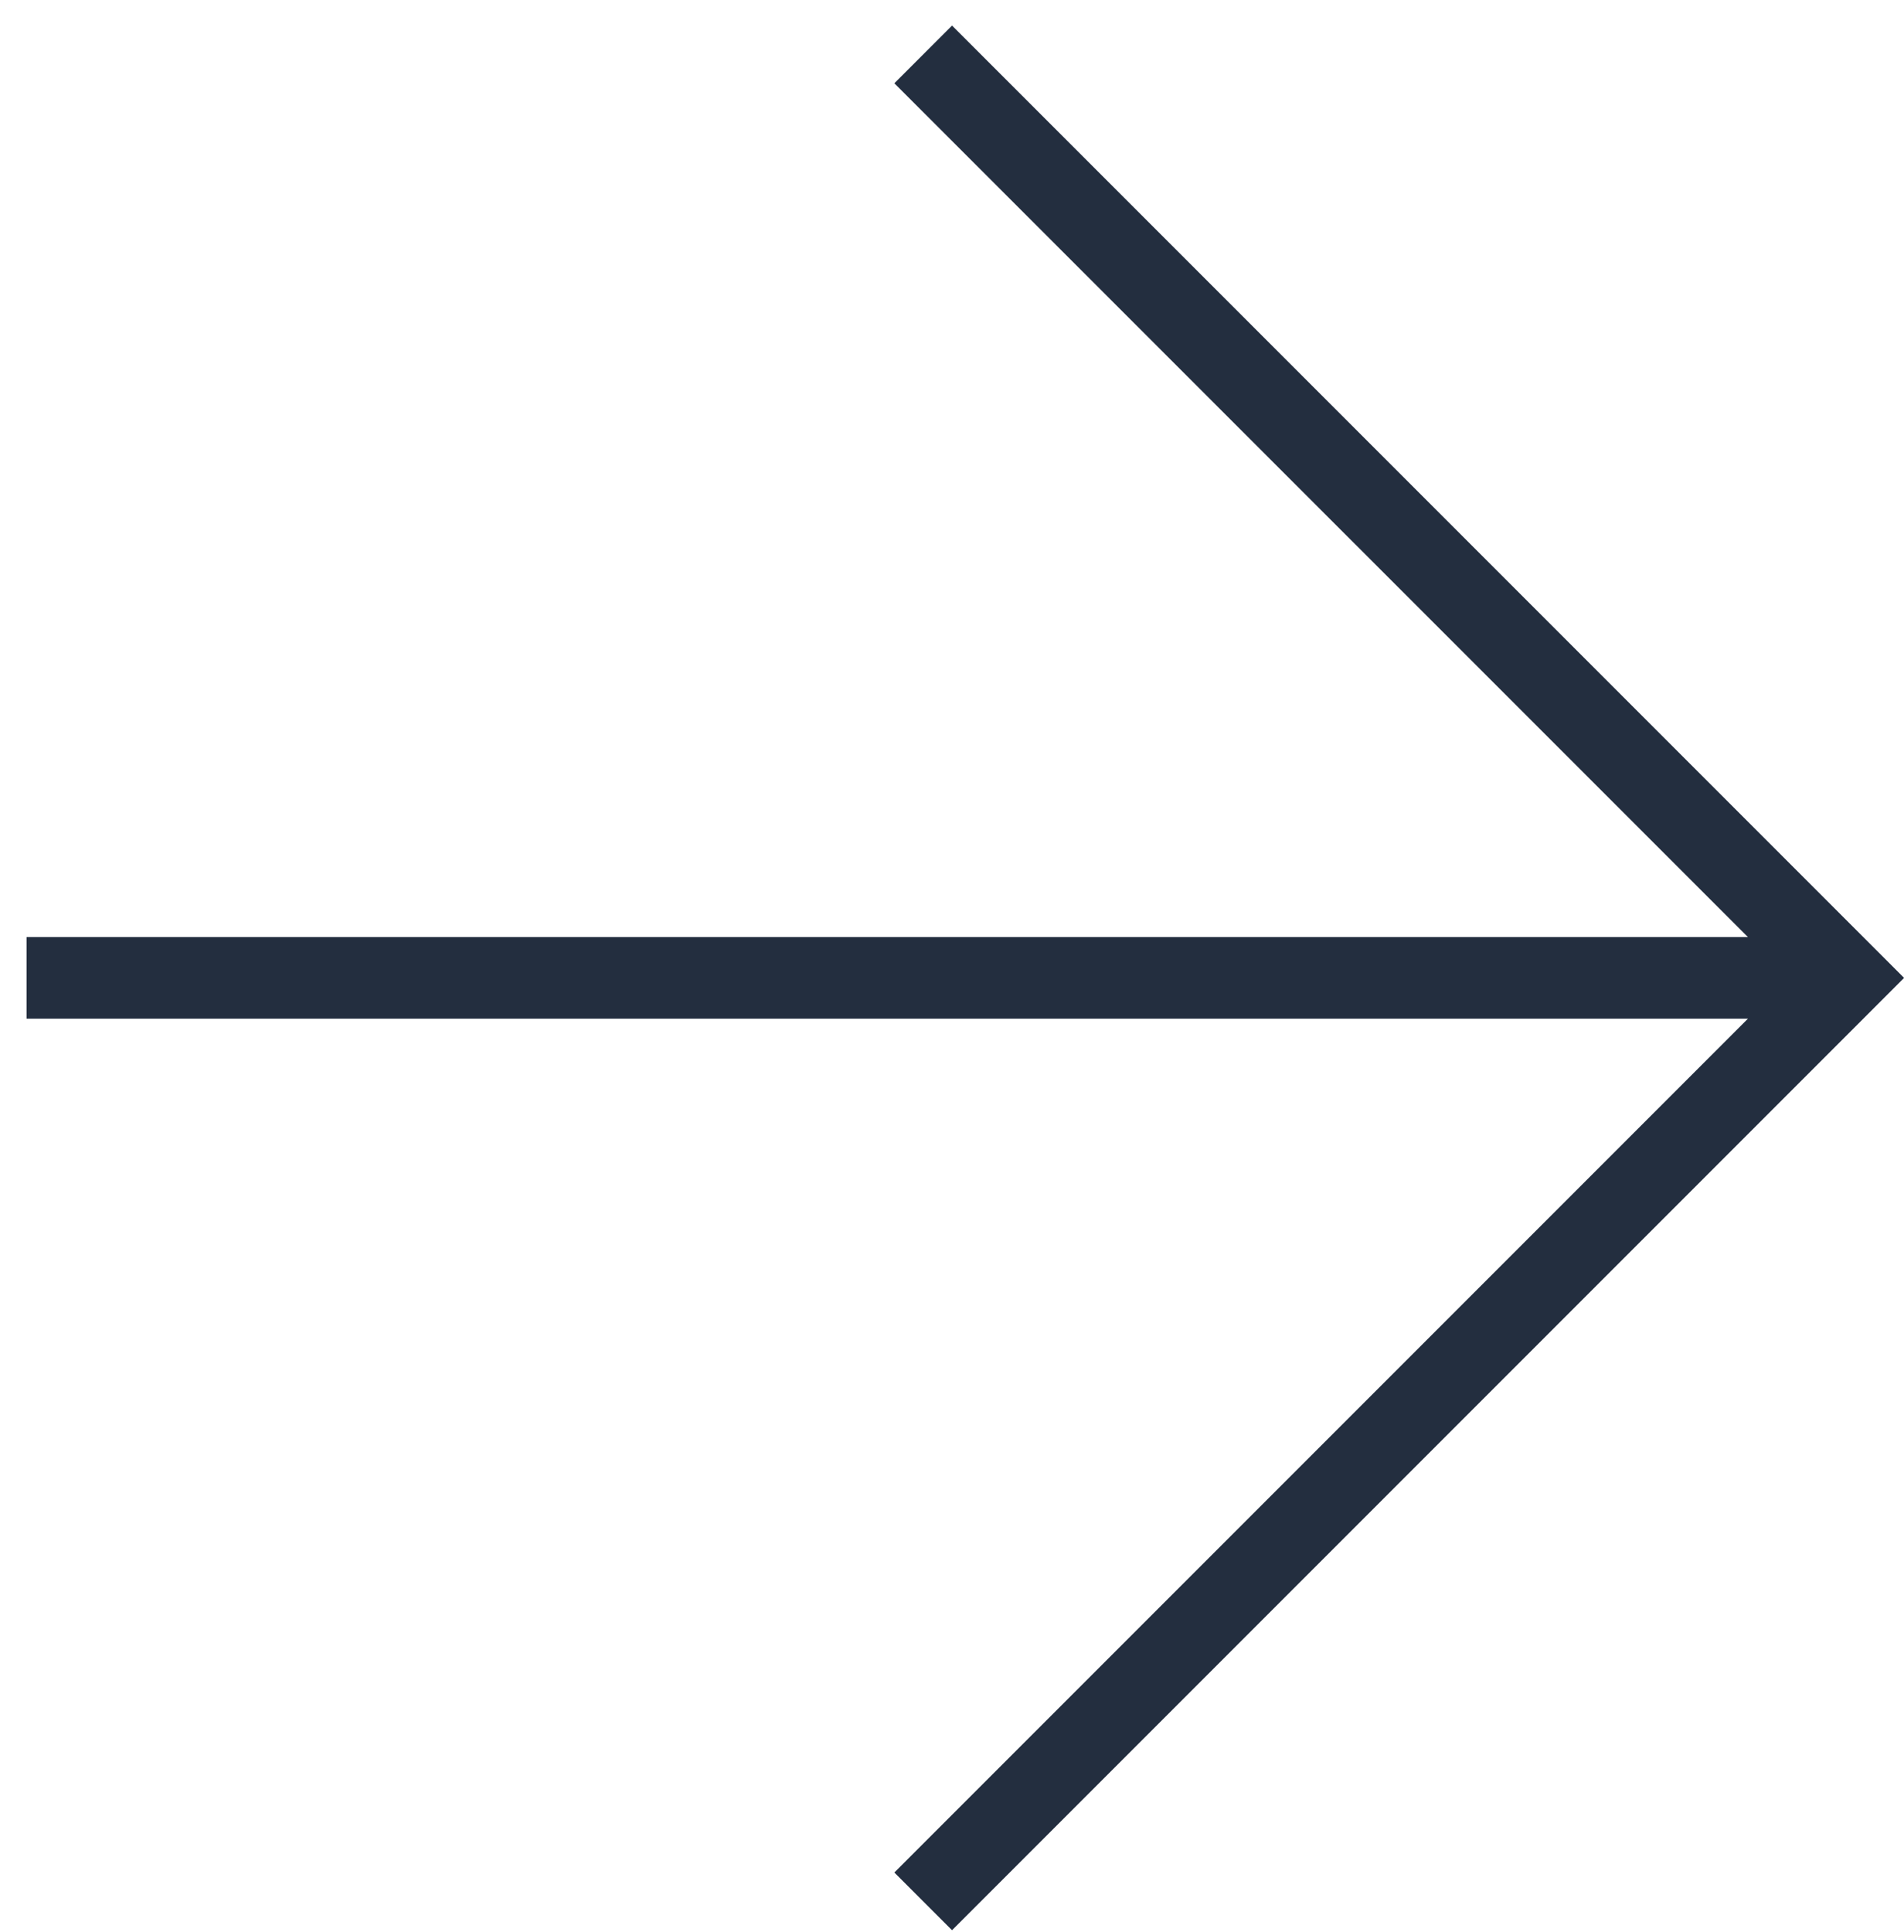
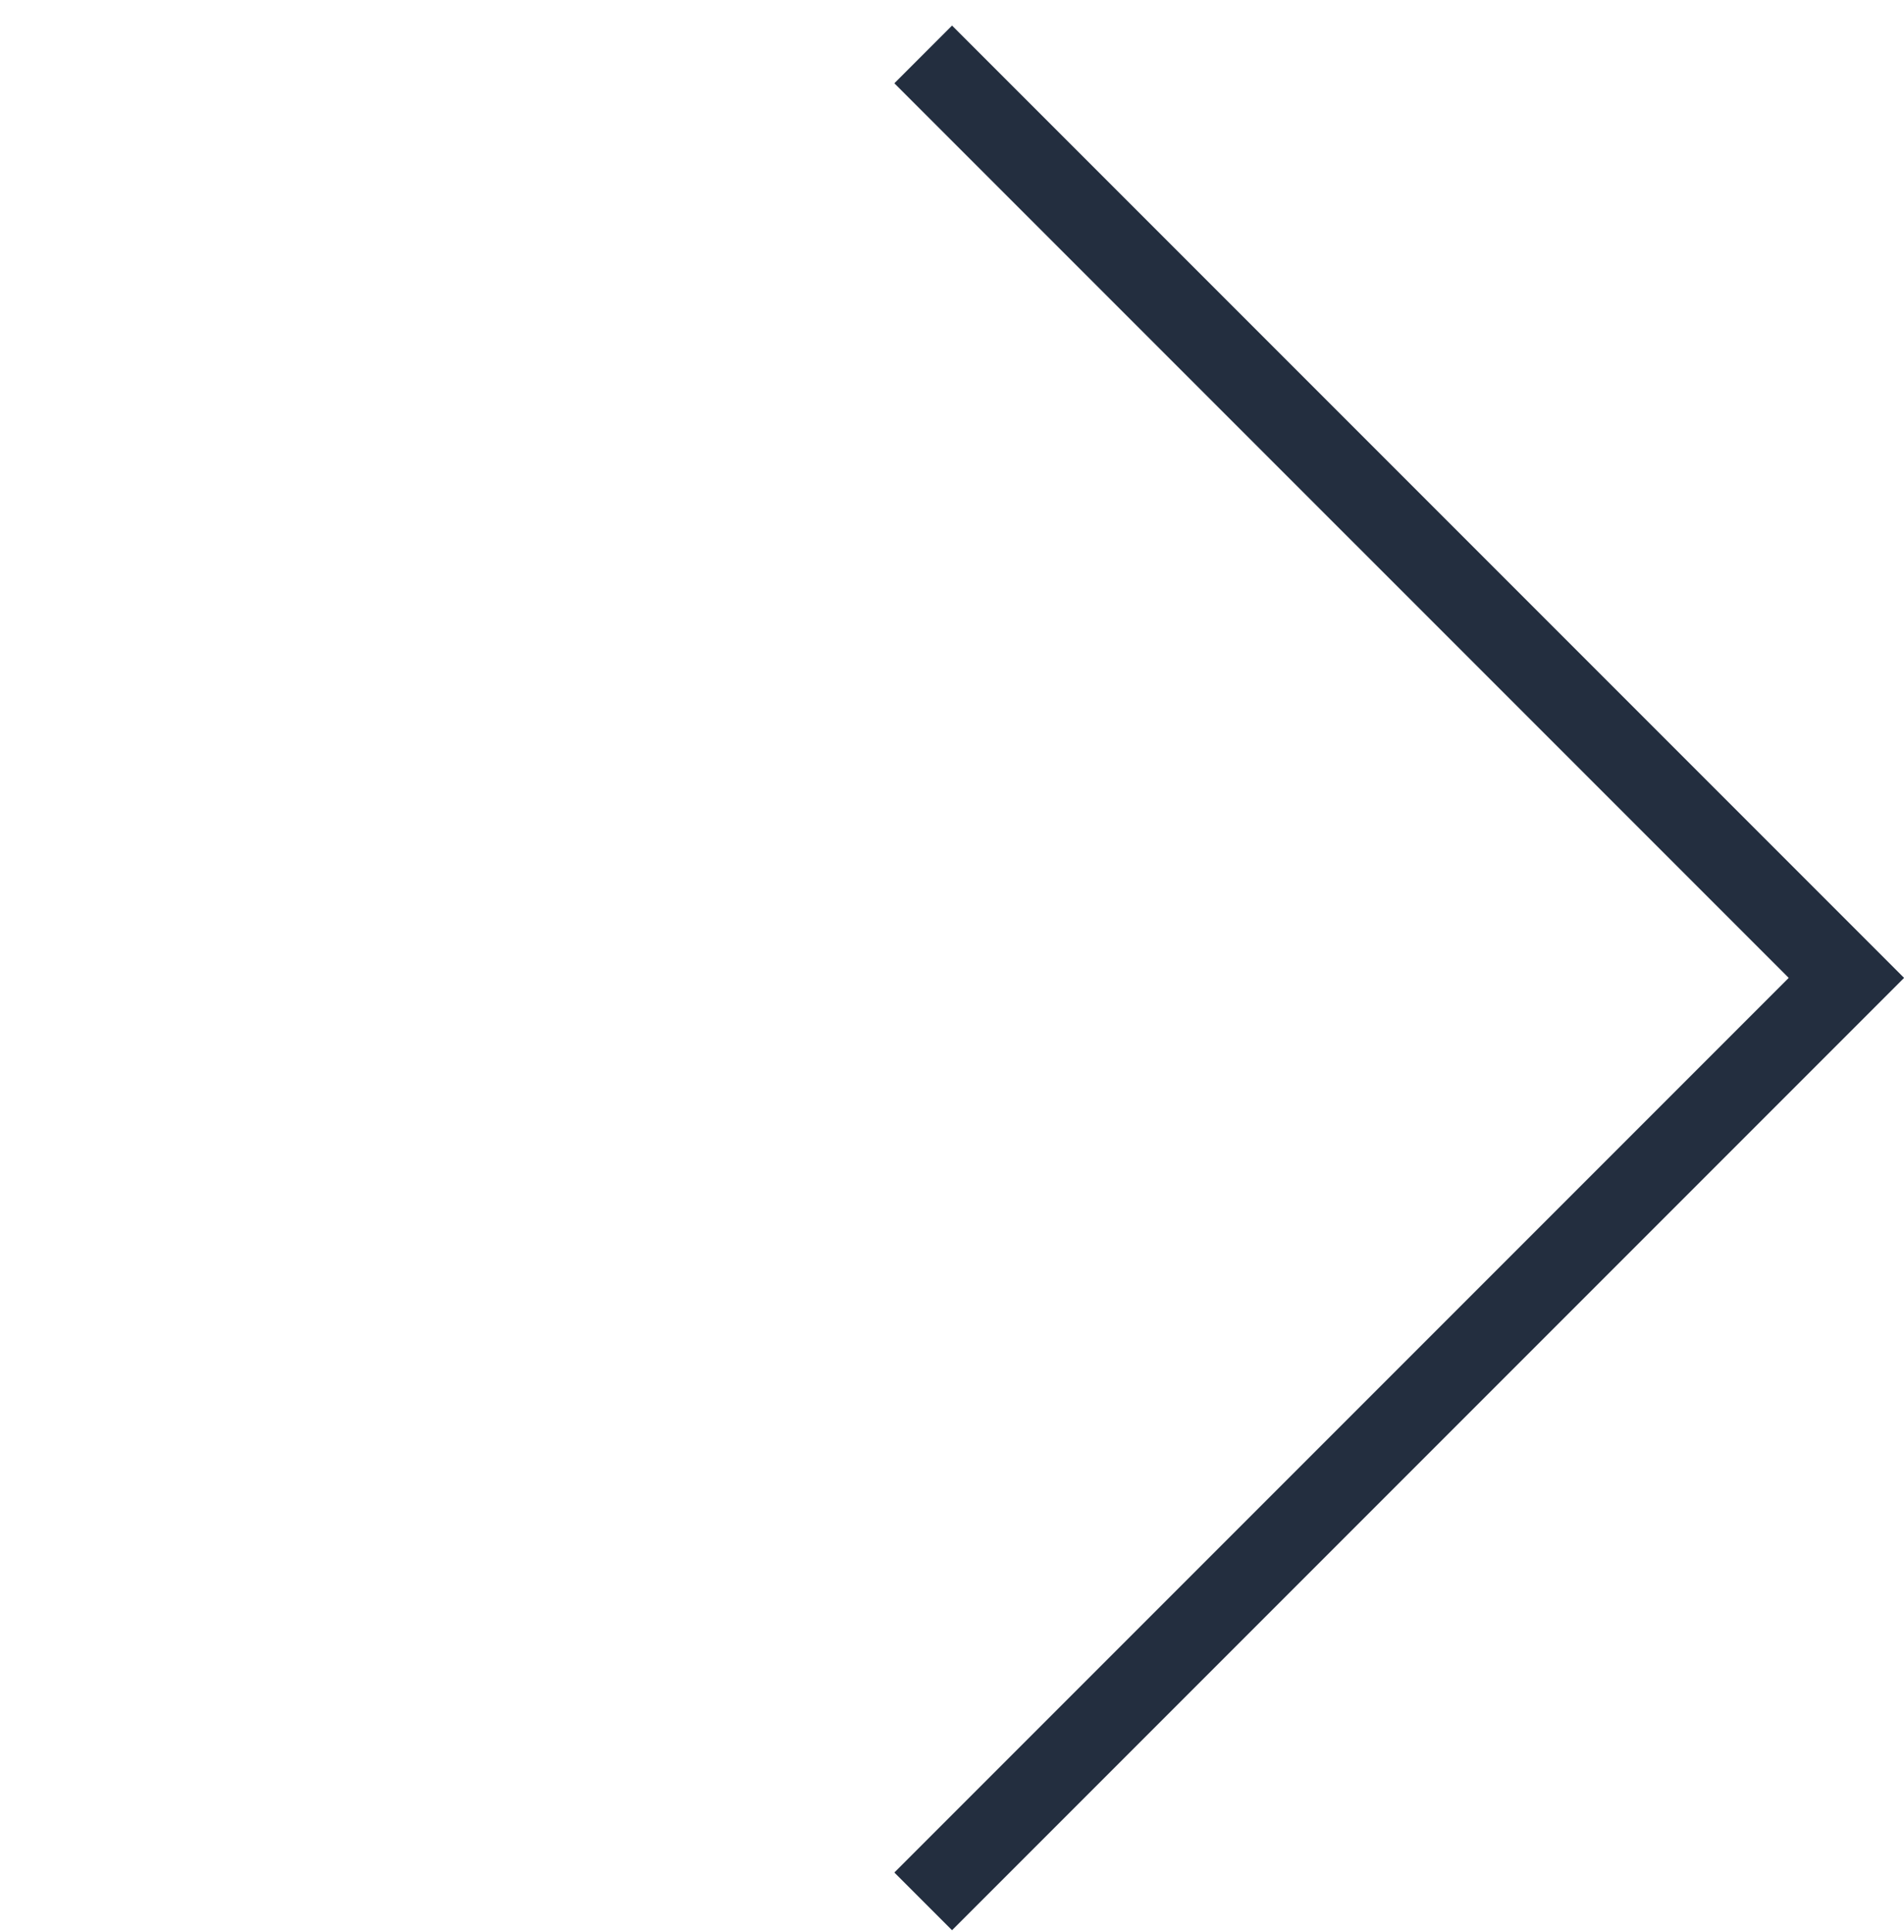
<svg xmlns="http://www.w3.org/2000/svg" width="70px" height="71px" viewBox="0 0 70 71" version="1.1">
  <title>5B8934C2-2A4A-4D6E-9C17-C1A48AAF48F3</title>
  <g id="Hisec_webdesign_2021" stroke="none" stroke-width="1" fill="none" fill-rule="evenodd">
    <g id="Hisec_mainpage" transform="translate(-890, -3819)" stroke="#232E3F" stroke-width="3">
      <g id="content" transform="translate(34.5, 180)">
        <g id="advertisement2" transform="translate(275.5, 3468)">
          <g id="arrow_big_blue" transform="translate(580, 172)">
            <polyline id="Rectangle" transform="translate(33.941, 34.941) rotate(45) translate(-33.941, -34.941) " points="9.941 10.941 57.941 10.941 57.941 58.941" />
-             <line x1="67.882" y1="34.941" x2="0.977" y2="34.941" id="Path" />
          </g>
        </g>
      </g>
    </g>
  </g>
</svg>